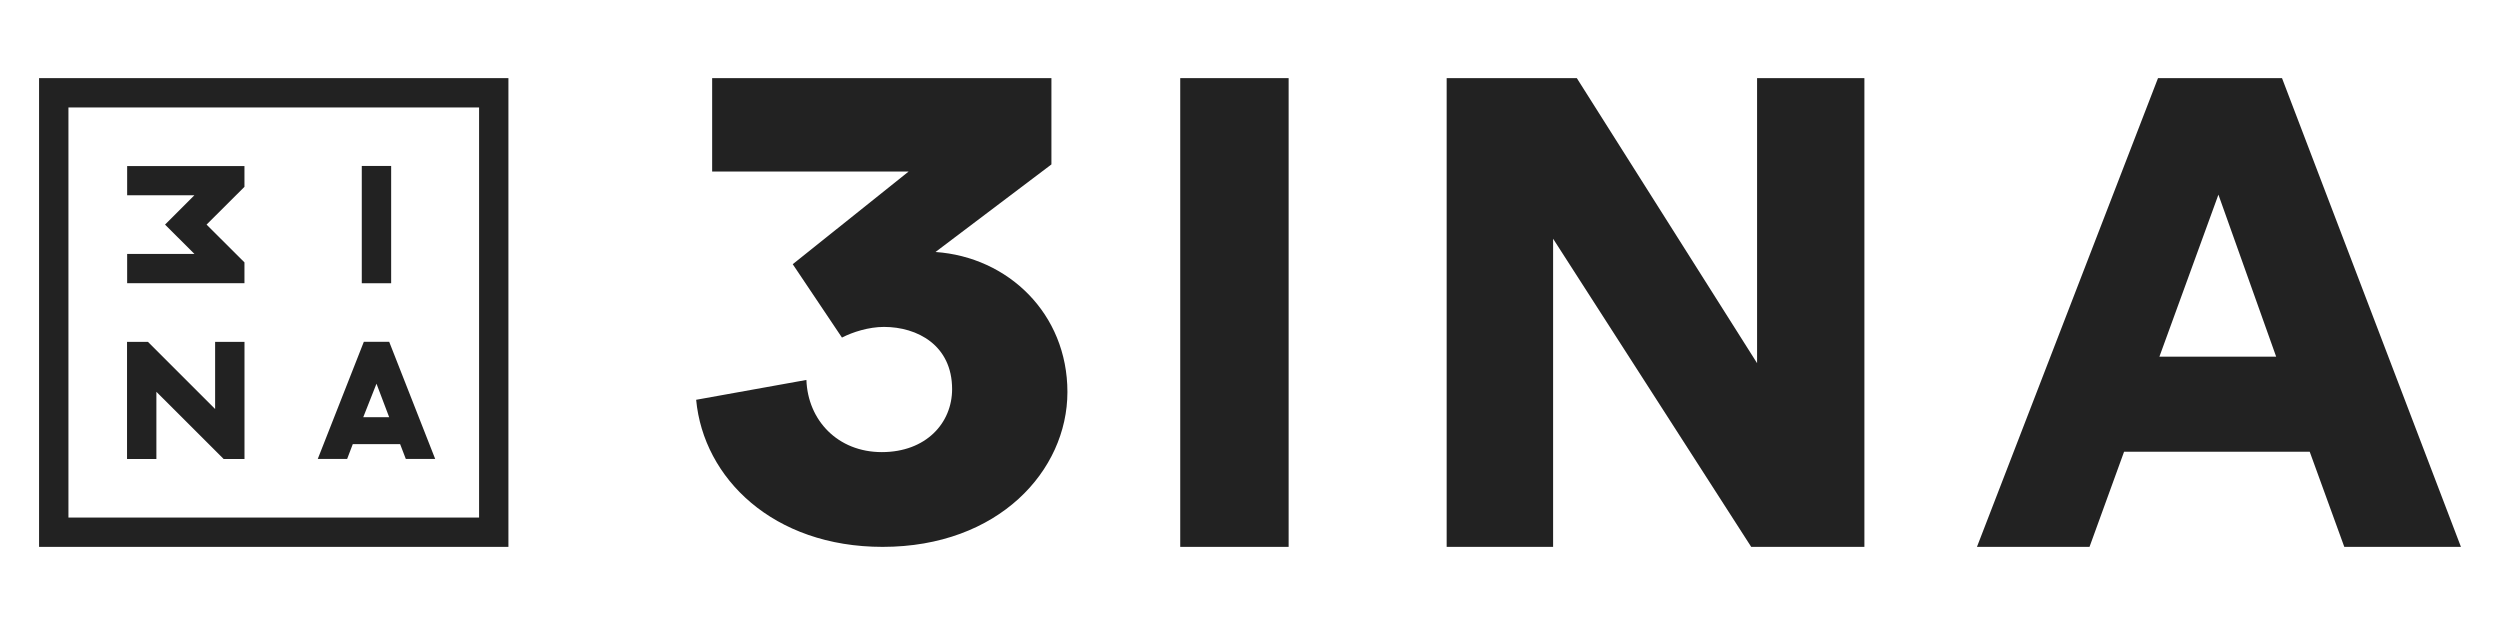
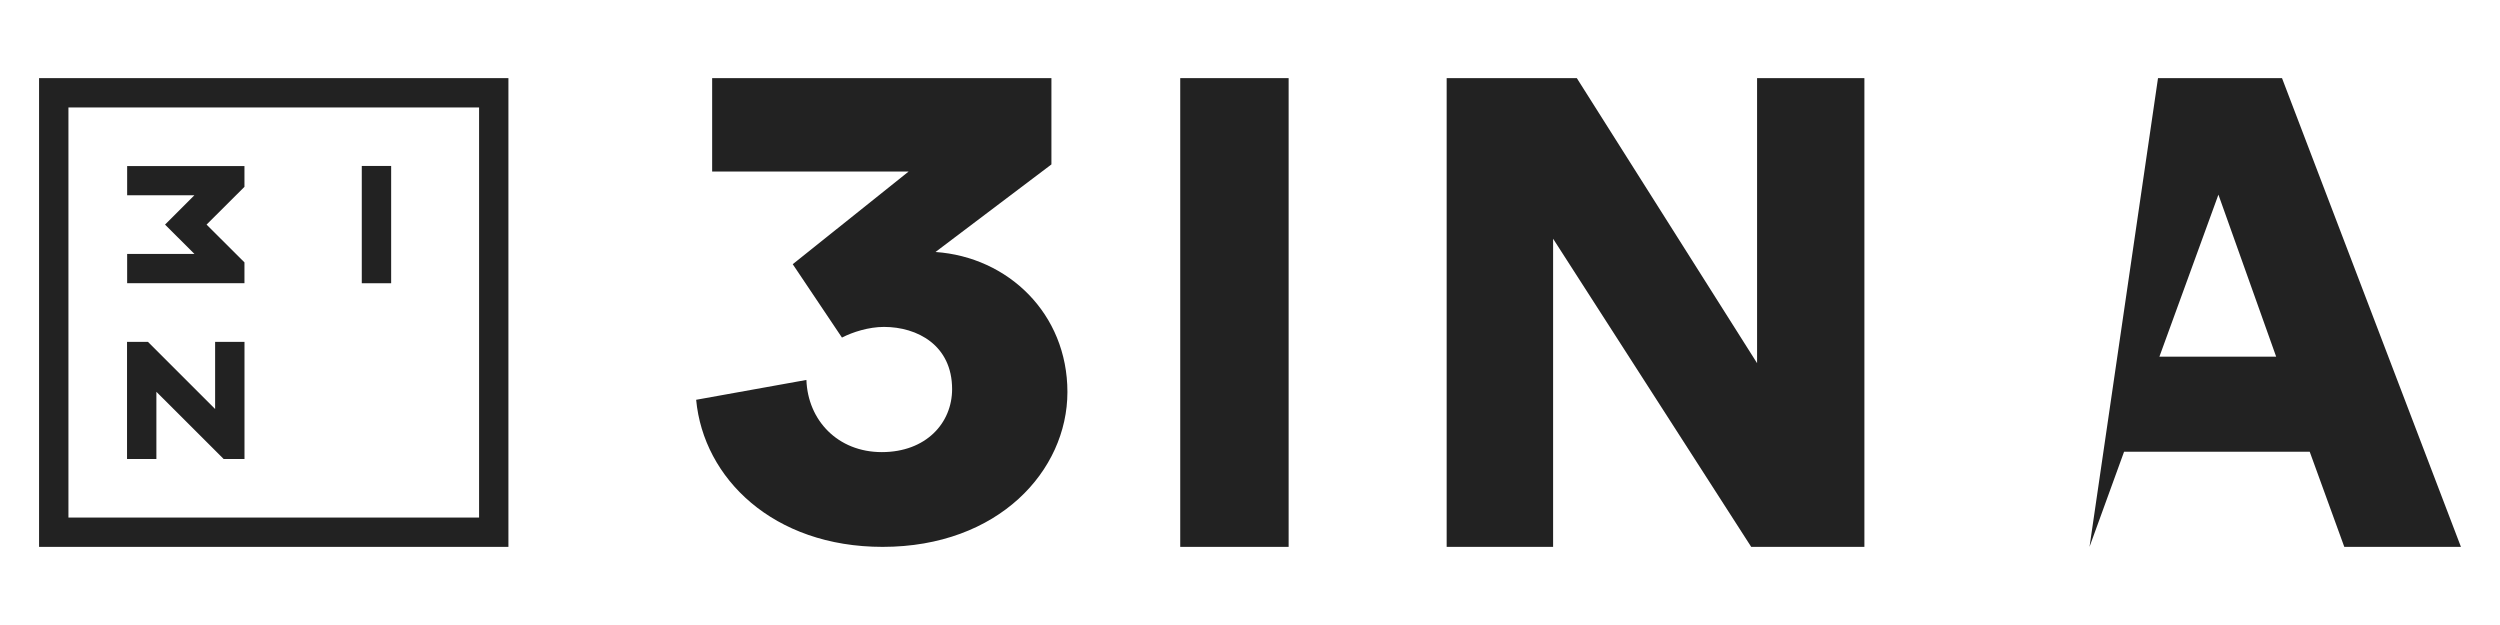
<svg xmlns="http://www.w3.org/2000/svg" fill="none" viewBox="0 0 128 32" height="32" width="128">
  <path fill="#222222" d="M11.014 20.941V17.504H12.518V23.502H11.447L11.438 23.487L8.007 20.06V23.502H6.504V17.504H7.575L11.014 20.941Z" />
-   <path fill="#222222" d="M22.282 23.499H20.778L20.486 22.738H18.063L17.773 23.499H16.269L18.628 17.501H19.927L22.282 23.499ZM18.599 21.359H19.925L19.276 19.645L18.599 21.359Z" clip-rule="evenodd" fill-rule="evenodd" />
  <path fill="#222222" d="M20.027 14.502H18.523V8.497H20.027V14.502Z" />
  <path fill="#222222" d="M12.516 9.566L10.576 11.5L12.516 13.434V14.499H6.51V13.003H9.957L8.45 11.5L9.952 9.998H6.51V8.504H12.516V9.566Z" />
  <path fill="#222222" d="M26.031 28H2V4H26.031V28ZM3.504 26.499H24.529V5.502H3.504V26.499Z" clip-rule="evenodd" fill-rule="evenodd" />
  <path fill="#222222" d="M53.833 8.418L47.897 12.902C51.608 13.158 54.652 16.051 54.652 20.074C54.651 24.096 51.125 27.999 45.191 28C39.59 28 36.019 24.491 35.643 20.469L41.288 19.453C41.36 21.513 42.886 23.148 45.15 23.148C47.414 23.147 48.748 21.658 48.748 19.923C48.747 17.676 46.968 16.738 45.259 16.738C44.481 16.739 43.663 16.998 43.108 17.284L40.588 13.527L46.523 8.781H36.462V4H53.833V8.418Z" />
  <path fill="#222222" d="M65.978 28H60.428V4H65.978V28Z" />
  <path fill="#222222" d="M89.962 18.593V4H95.457V28H89.662L79.519 12.223V28H74.069V4H80.733L89.962 18.593Z" />
-   <path fill="#222222" d="M126 28H120.028L118.258 23.13H108.752L106.983 28H101.22L110.49 4H116.839L126 28ZM110.562 18.26H116.539L113.583 9.966L110.562 18.26Z" clip-rule="evenodd" fill-rule="evenodd" />
+   <path fill="#222222" d="M126 28H120.028L118.258 23.13H108.752L106.983 28L110.49 4H116.839L126 28ZM110.562 18.26H116.539L113.583 9.966L110.562 18.26Z" clip-rule="evenodd" fill-rule="evenodd" />
</svg>